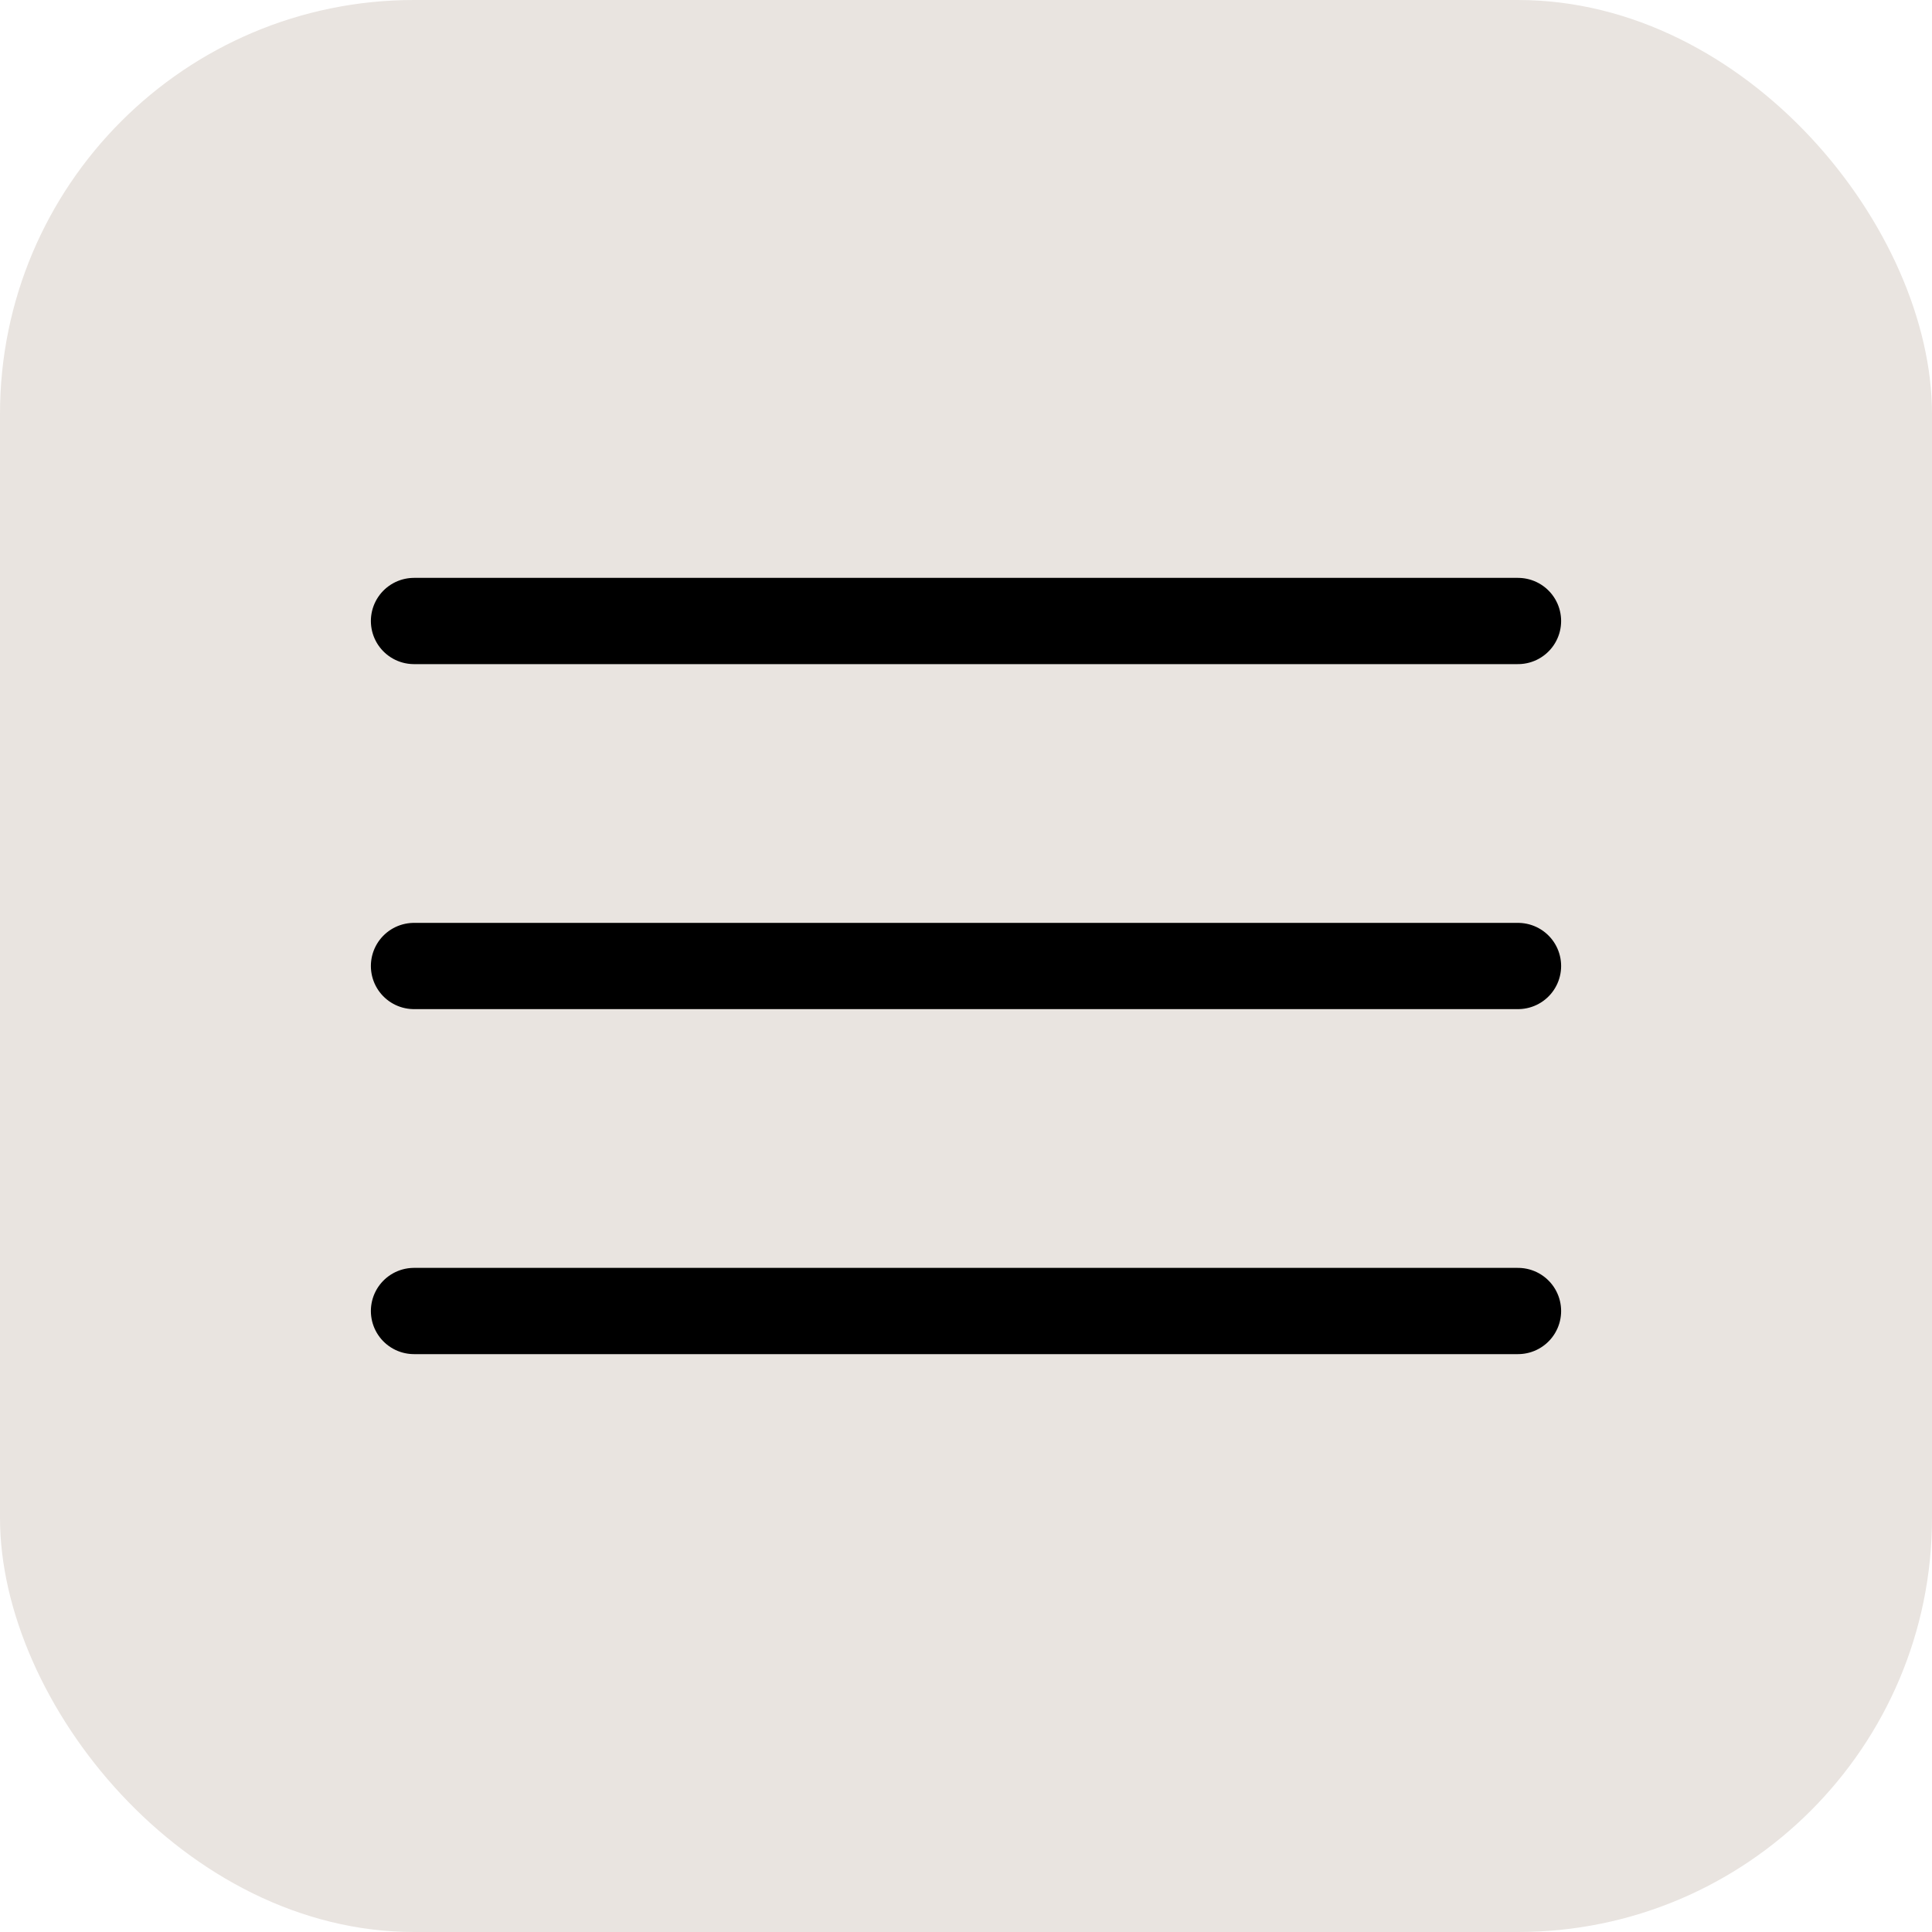
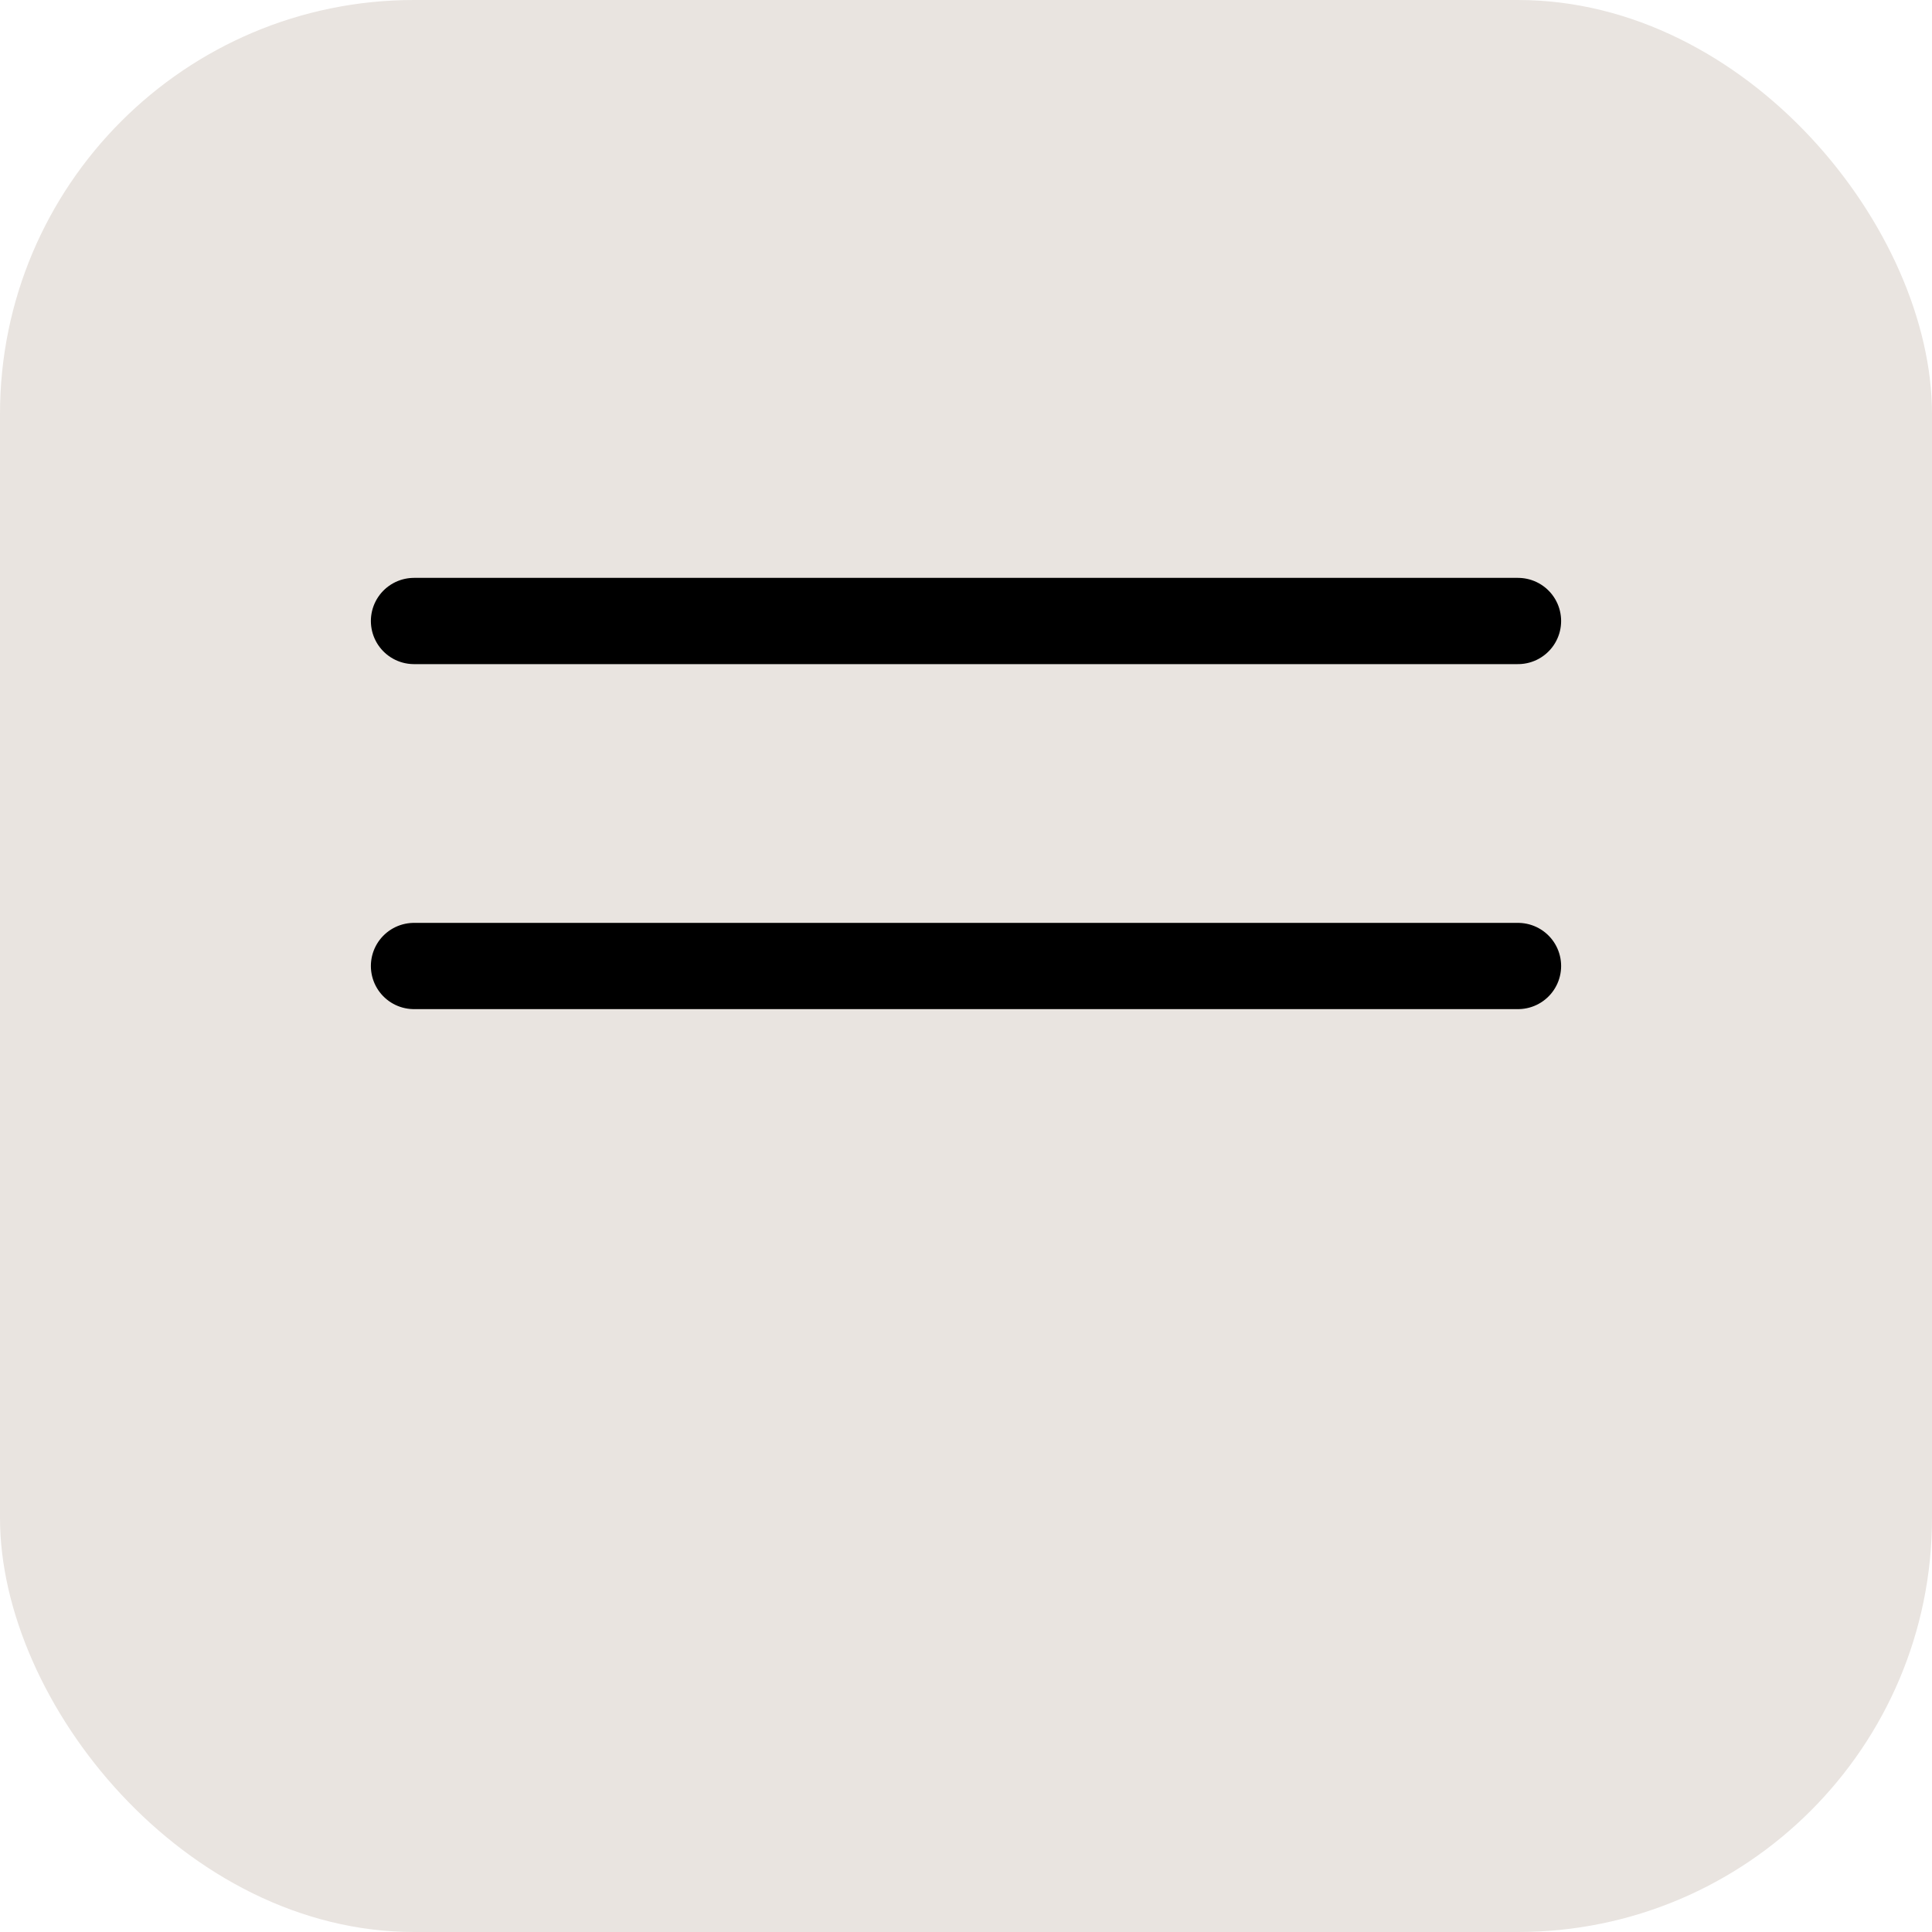
<svg xmlns="http://www.w3.org/2000/svg" width="28" height="28" viewBox="0 0 28 28" fill="none">
  <rect width="28" height="28" rx="6" fill="#E9E4E0" />
  <path d="M6 14H22" stroke="black" stroke-width="1.25" stroke-linecap="round" />
  <path d="M6 9H22" stroke="black" stroke-width="1.25" stroke-linecap="round" />
-   <path d="M6 19H22" stroke="black" stroke-width="1.25" stroke-linecap="round" />
</svg>